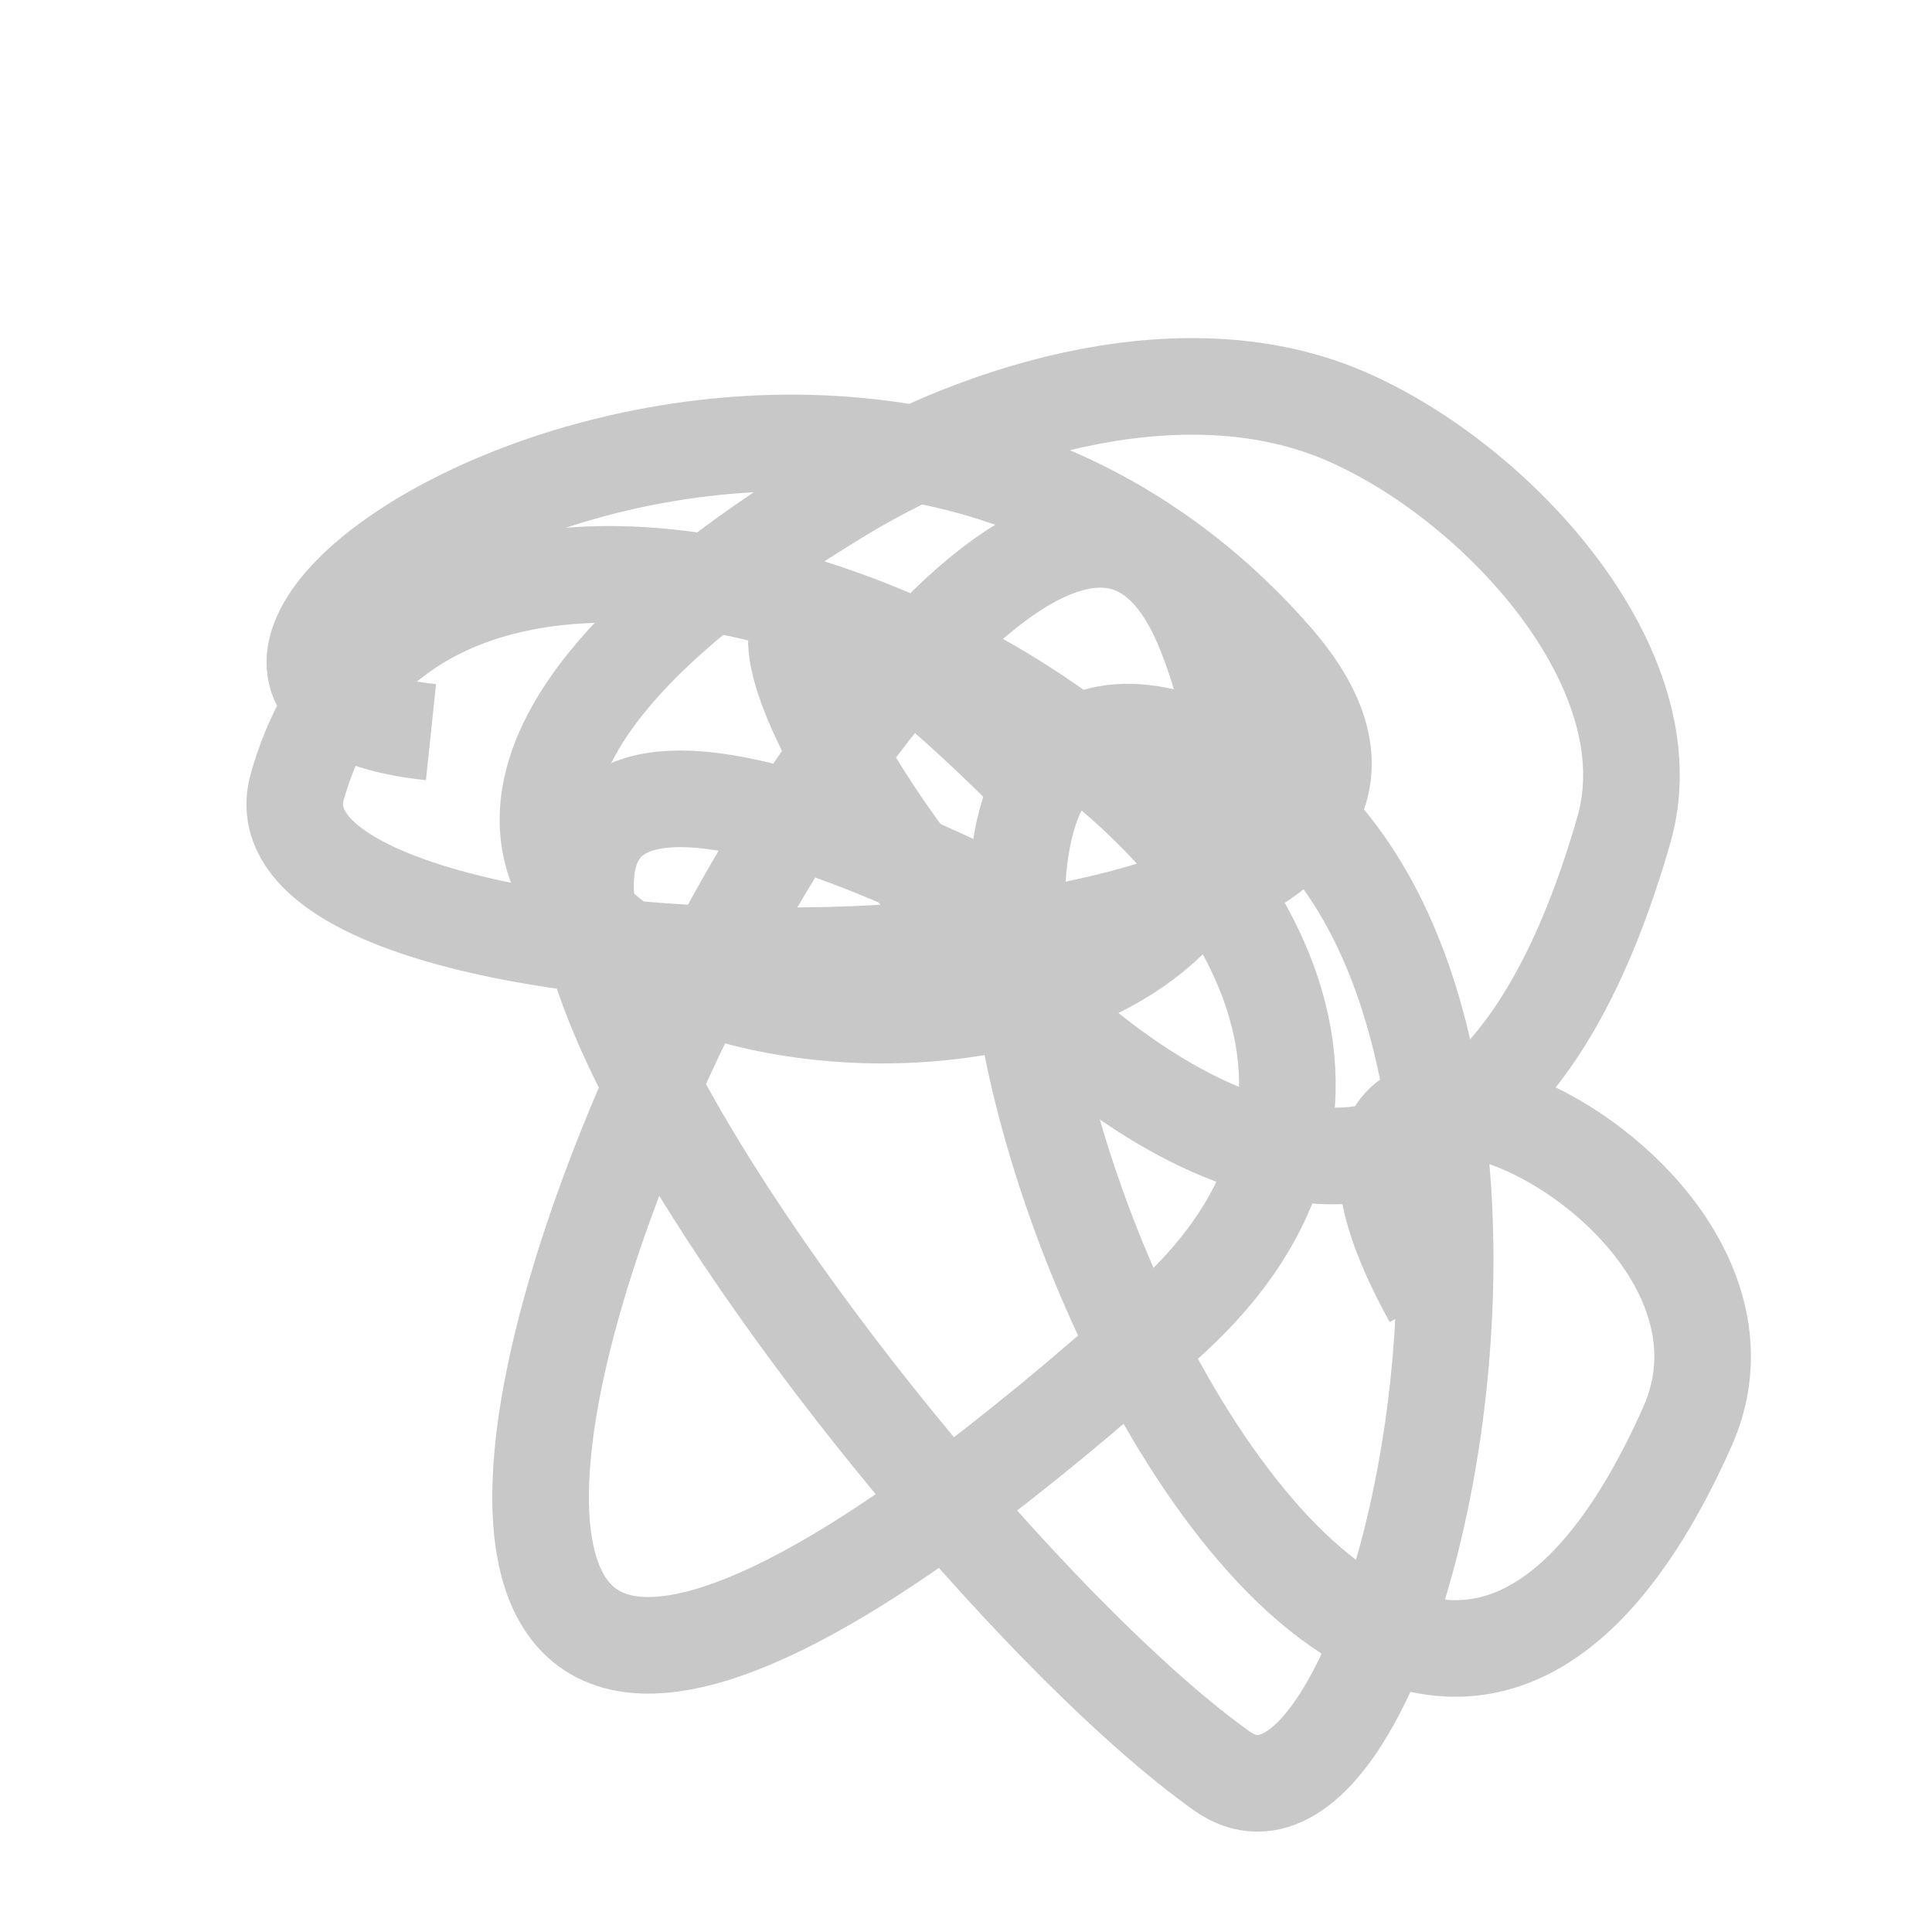
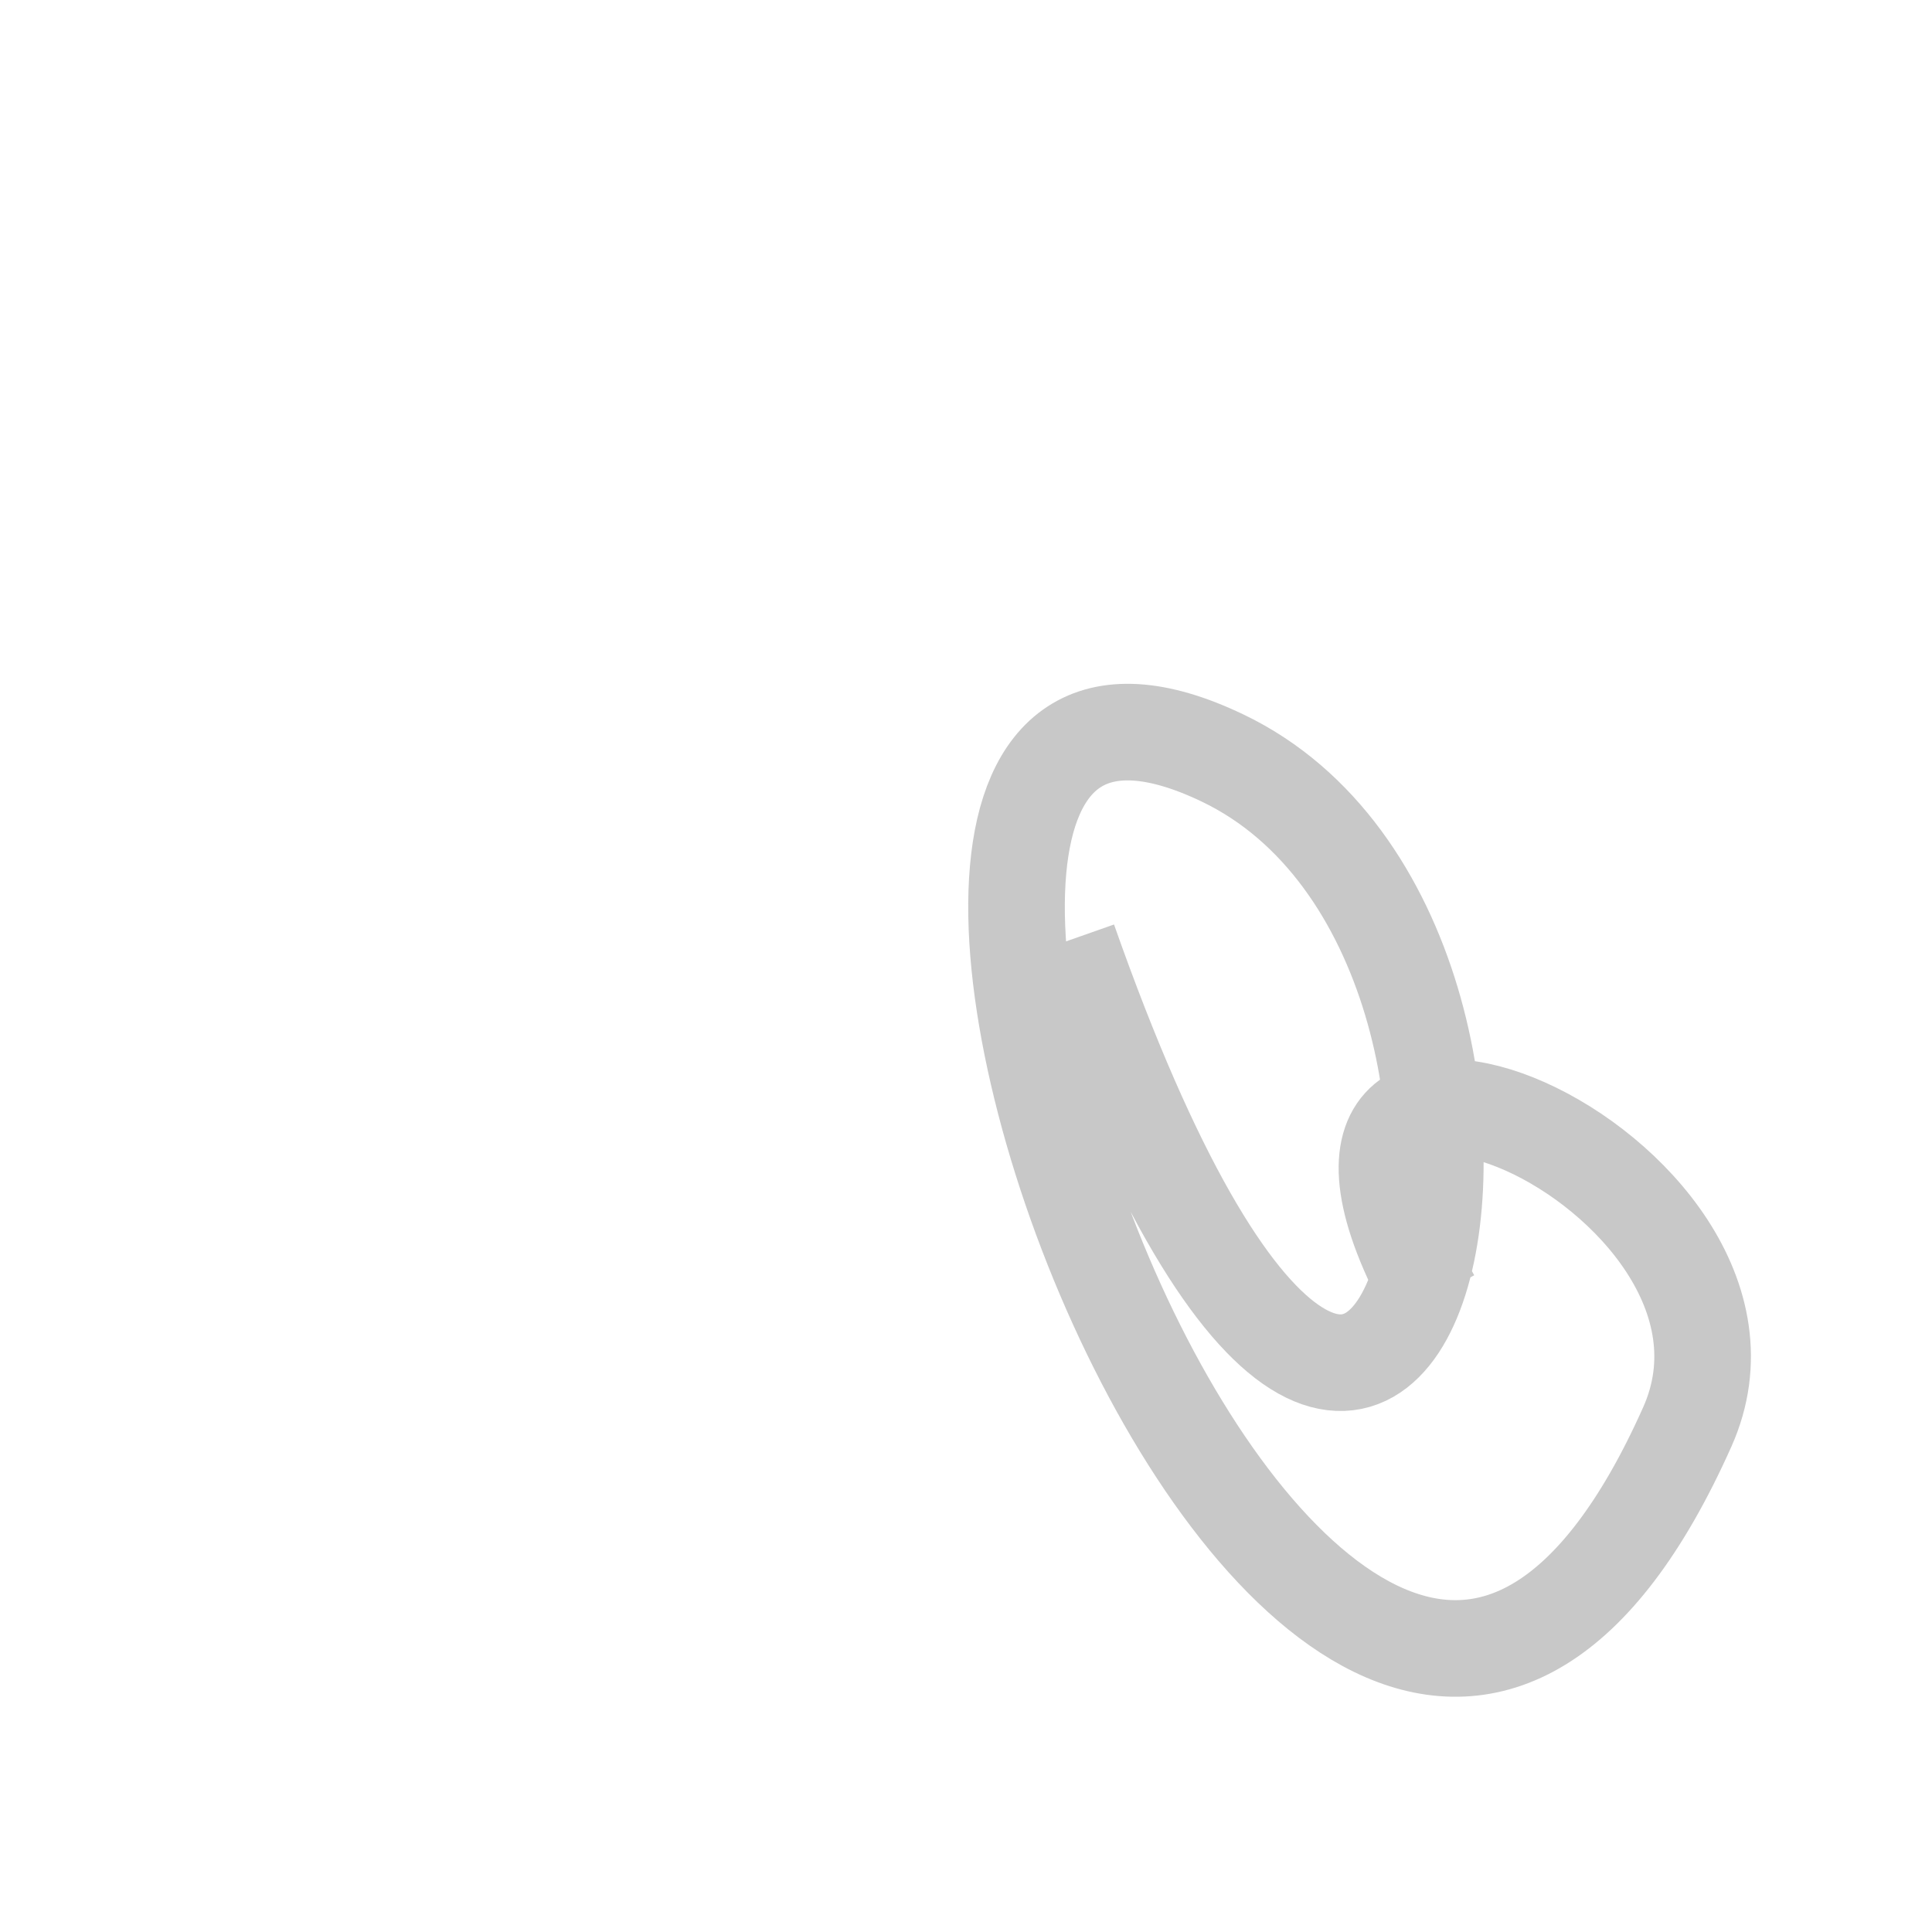
<svg xmlns="http://www.w3.org/2000/svg" width="20px" height="20px" viewBox="0 0 20 20" version="1.1">
  <title>Artboard</title>
  <desc>Created with Sketch.</desc>
  <defs />
  <g id="Artboard" stroke="none" stroke-width="1" fill="none" fill-rule="evenodd">
    <g id="2" fill-rule="nonzero" stroke="#C8C8C8">
-       <path d="M5.771,12.895 C3.201,16.431 2.659,6.305 9.476,4.957 C14.457,3.972 7.41,16.268 5.567,14.375 C1.46,10.155 13.423,2.537 14.863,9.338 C18.637,27.16 2.444,4.563 8.848,5.433 C15.853,6.385 5.981,19.036 5.758,7.975 C5.723,6.22 6.257,4.115 7.665,3.065 C9.045,2.035 11.624,1.466 12.821,2.706 C20.413,10.568 -0.232,10.322 9.215,7.758" id="Path-5-Copy" transform="translate(9.72, 9.103) rotate(-300) translate(-9.72, -9.103) " />
-       <path d="M9.468,11.789 C-0.507,18.037 13.816,16.494 17.707,14.712 C19.845,13.733 12.338,6.922 8.629,9.463 C3.567,12.931 22.5,16.297 17.031,8.758 C15.317,6.395 10.153,10.306 14.56,10.384" id="Path-6-Copy" transform="translate(12.042, 12.142) rotate(-300) translate(-12.042, -12.142) " />
+       <path d="M9.468,11.789 C19.845,13.733 12.338,6.922 8.629,9.463 C3.567,12.931 22.5,16.297 17.031,8.758 C15.317,6.395 10.153,10.306 14.56,10.384" id="Path-6-Copy" transform="translate(12.042, 12.142) rotate(-300) translate(-12.042, -12.142) " />
    </g>
  </g>
</svg>